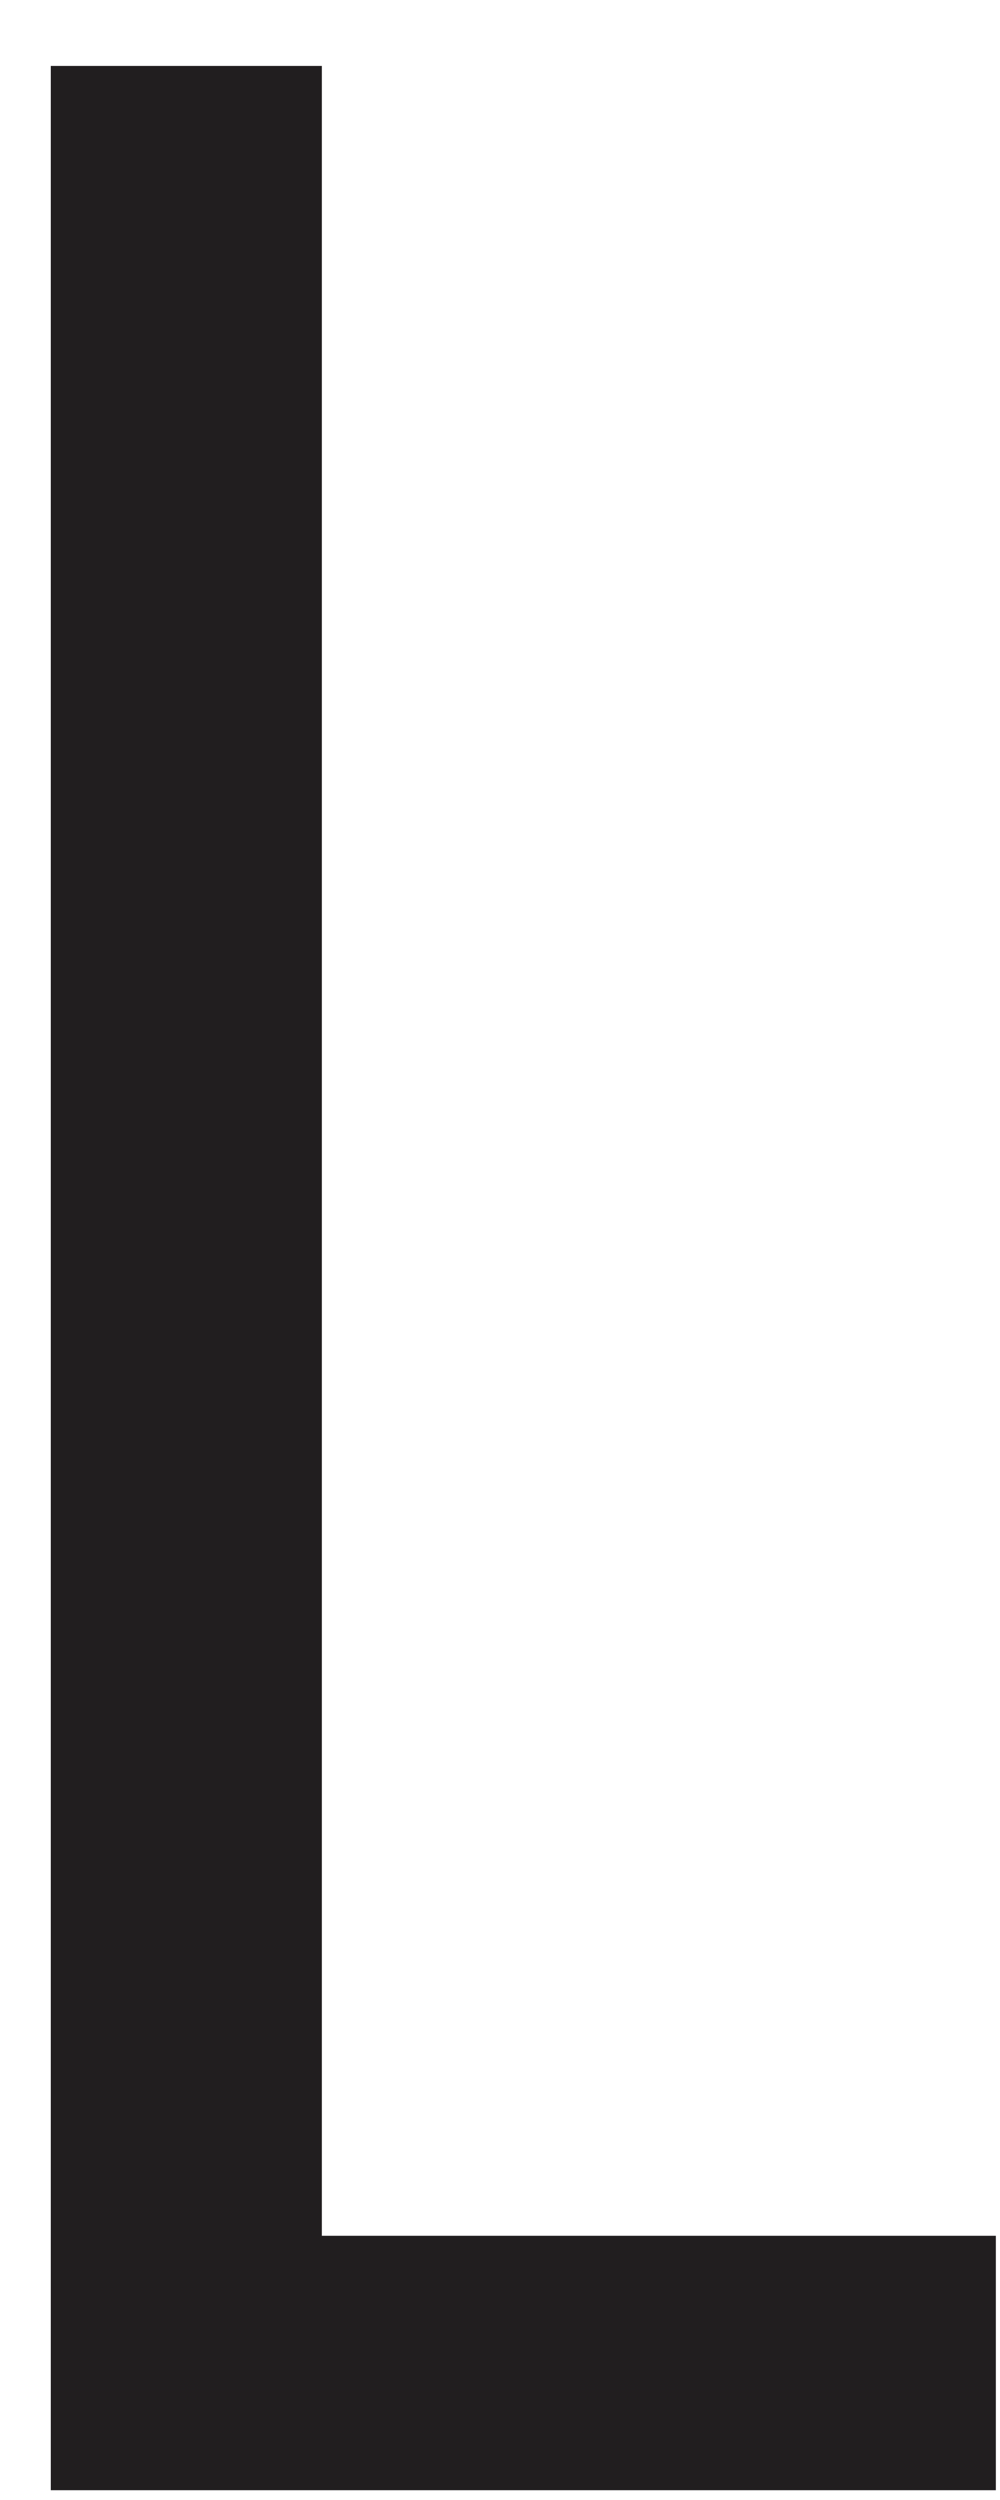
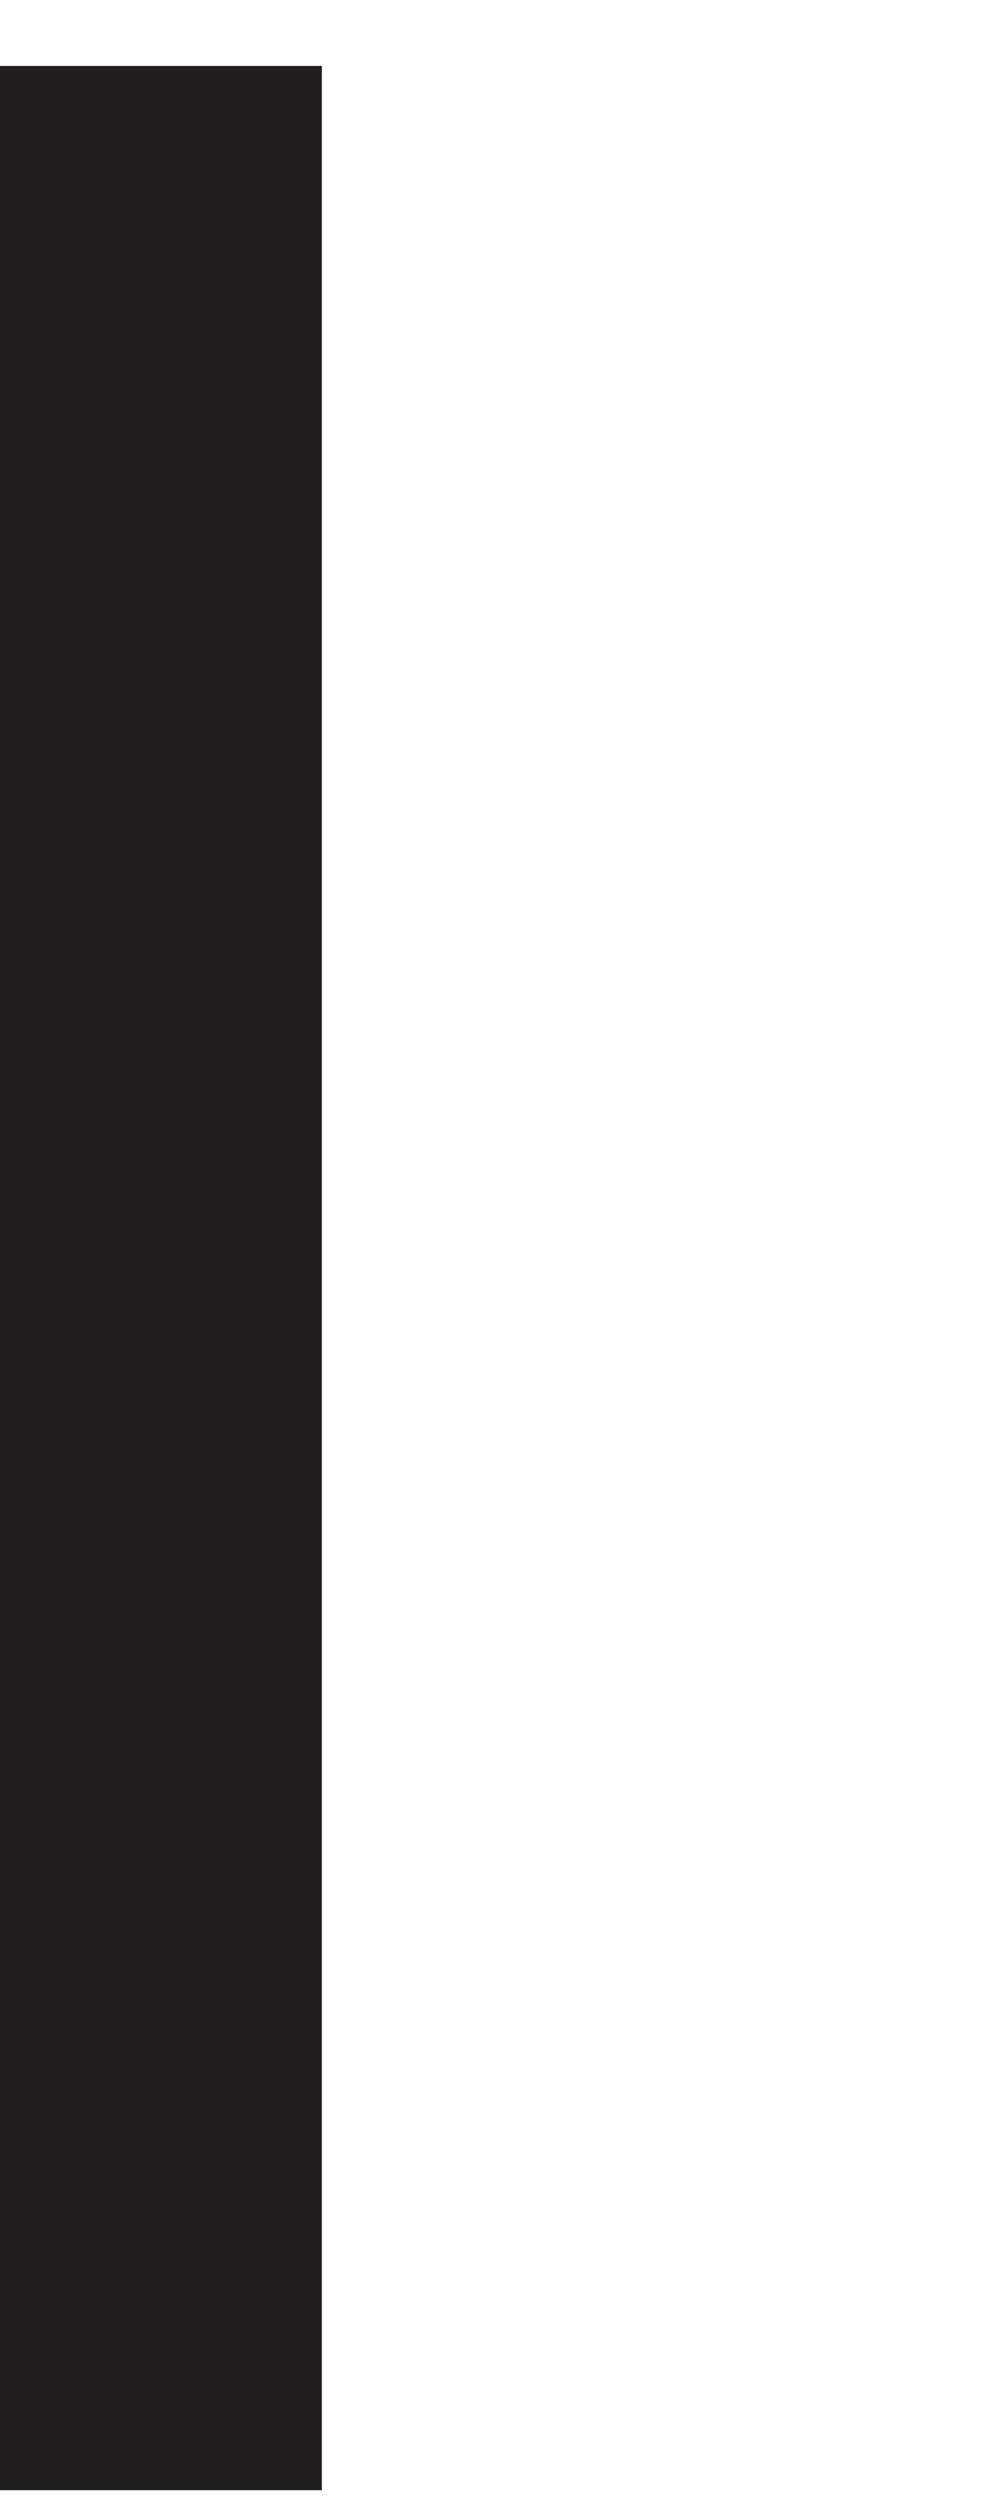
<svg xmlns="http://www.w3.org/2000/svg" id="SVGDoc6509fe1900202" width="14px" height="35px" version="1.1" viewBox="0 0 14 35" aria-hidden="true">
  <defs>
    <linearGradient class="cerosgradient" data-cerosgradient="true" id="CerosGradient_idb9a75b3e7" gradientUnits="userSpaceOnUse" x1="50%" y1="100%" x2="50%" y2="0%">
      <stop offset="0%" stop-color="#d1d1d1" />
      <stop offset="100%" stop-color="#d1d1d1" />
    </linearGradient>
    <linearGradient />
  </defs>
  <g>
    <g>
-       <path d="M4.506,0.923v0v30.378v0h9.436v0v3.562v0h-13.231v0v-33.94v0z" fill="#211e1f" fill-opacity="1" />
+       <path d="M4.506,0.923v0v30.378v0v0v3.562v0h-13.231v0v-33.94v0z" fill="#211e1f" fill-opacity="1" />
    </g>
  </g>
</svg>